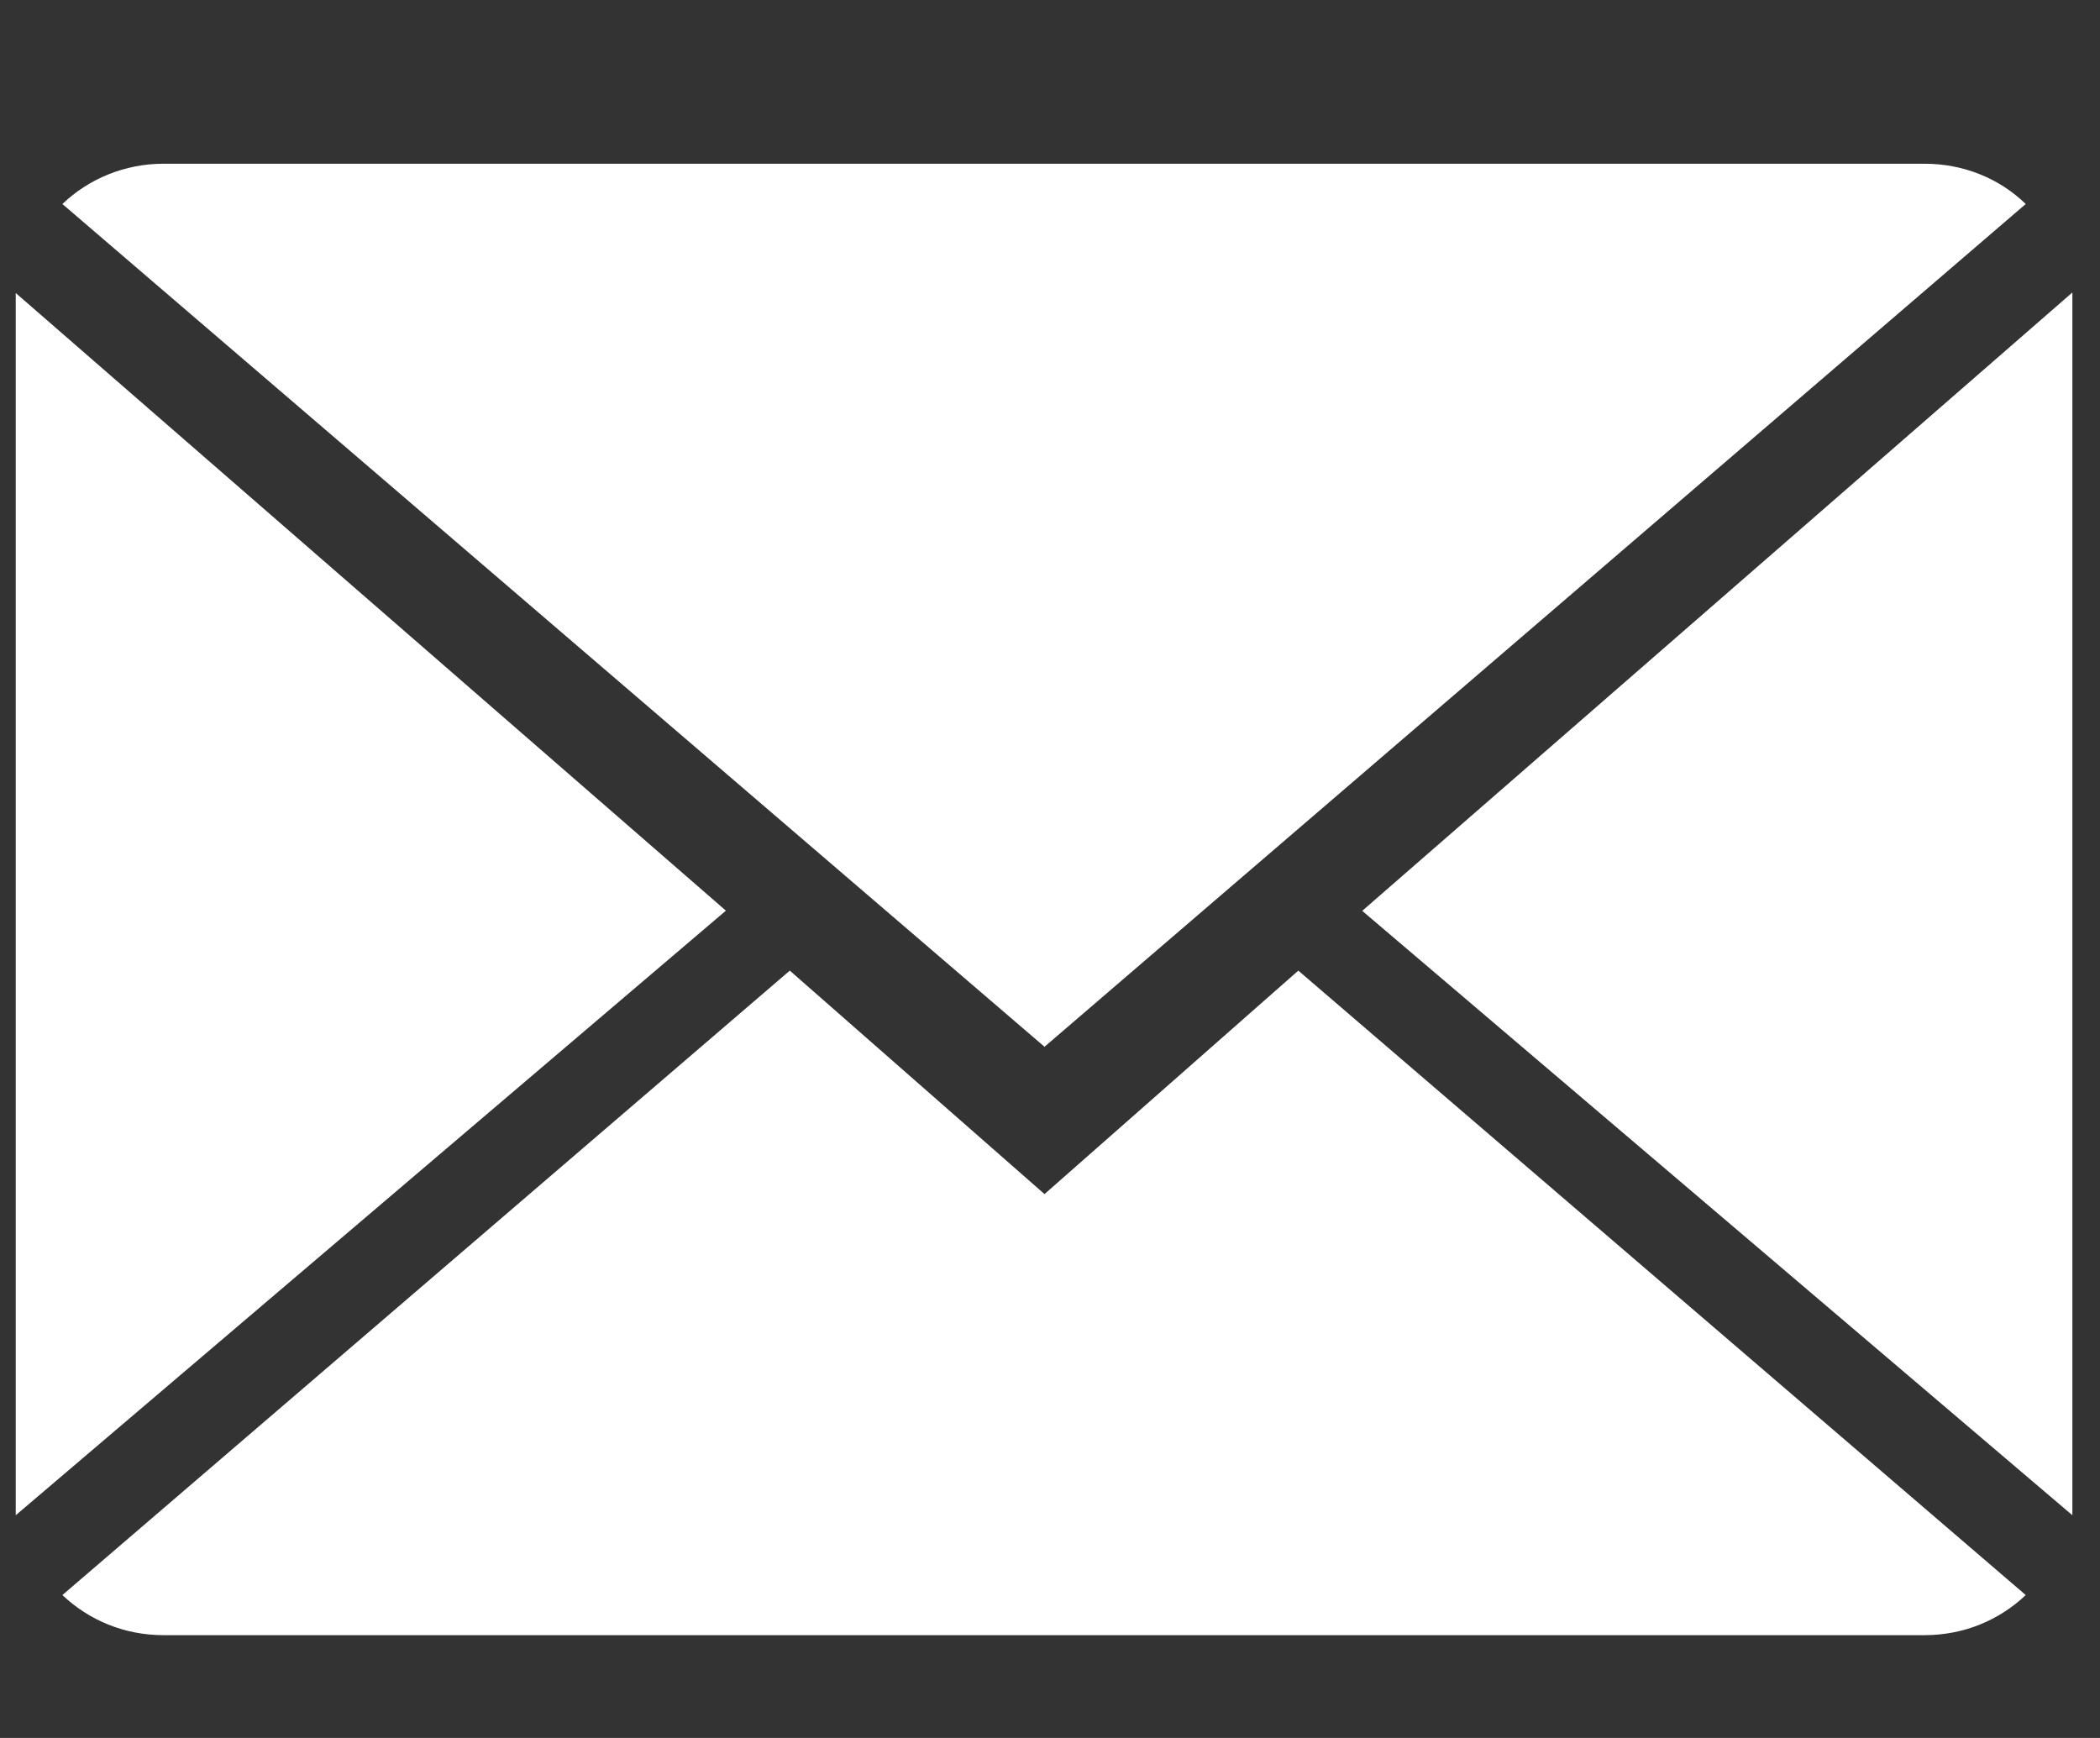
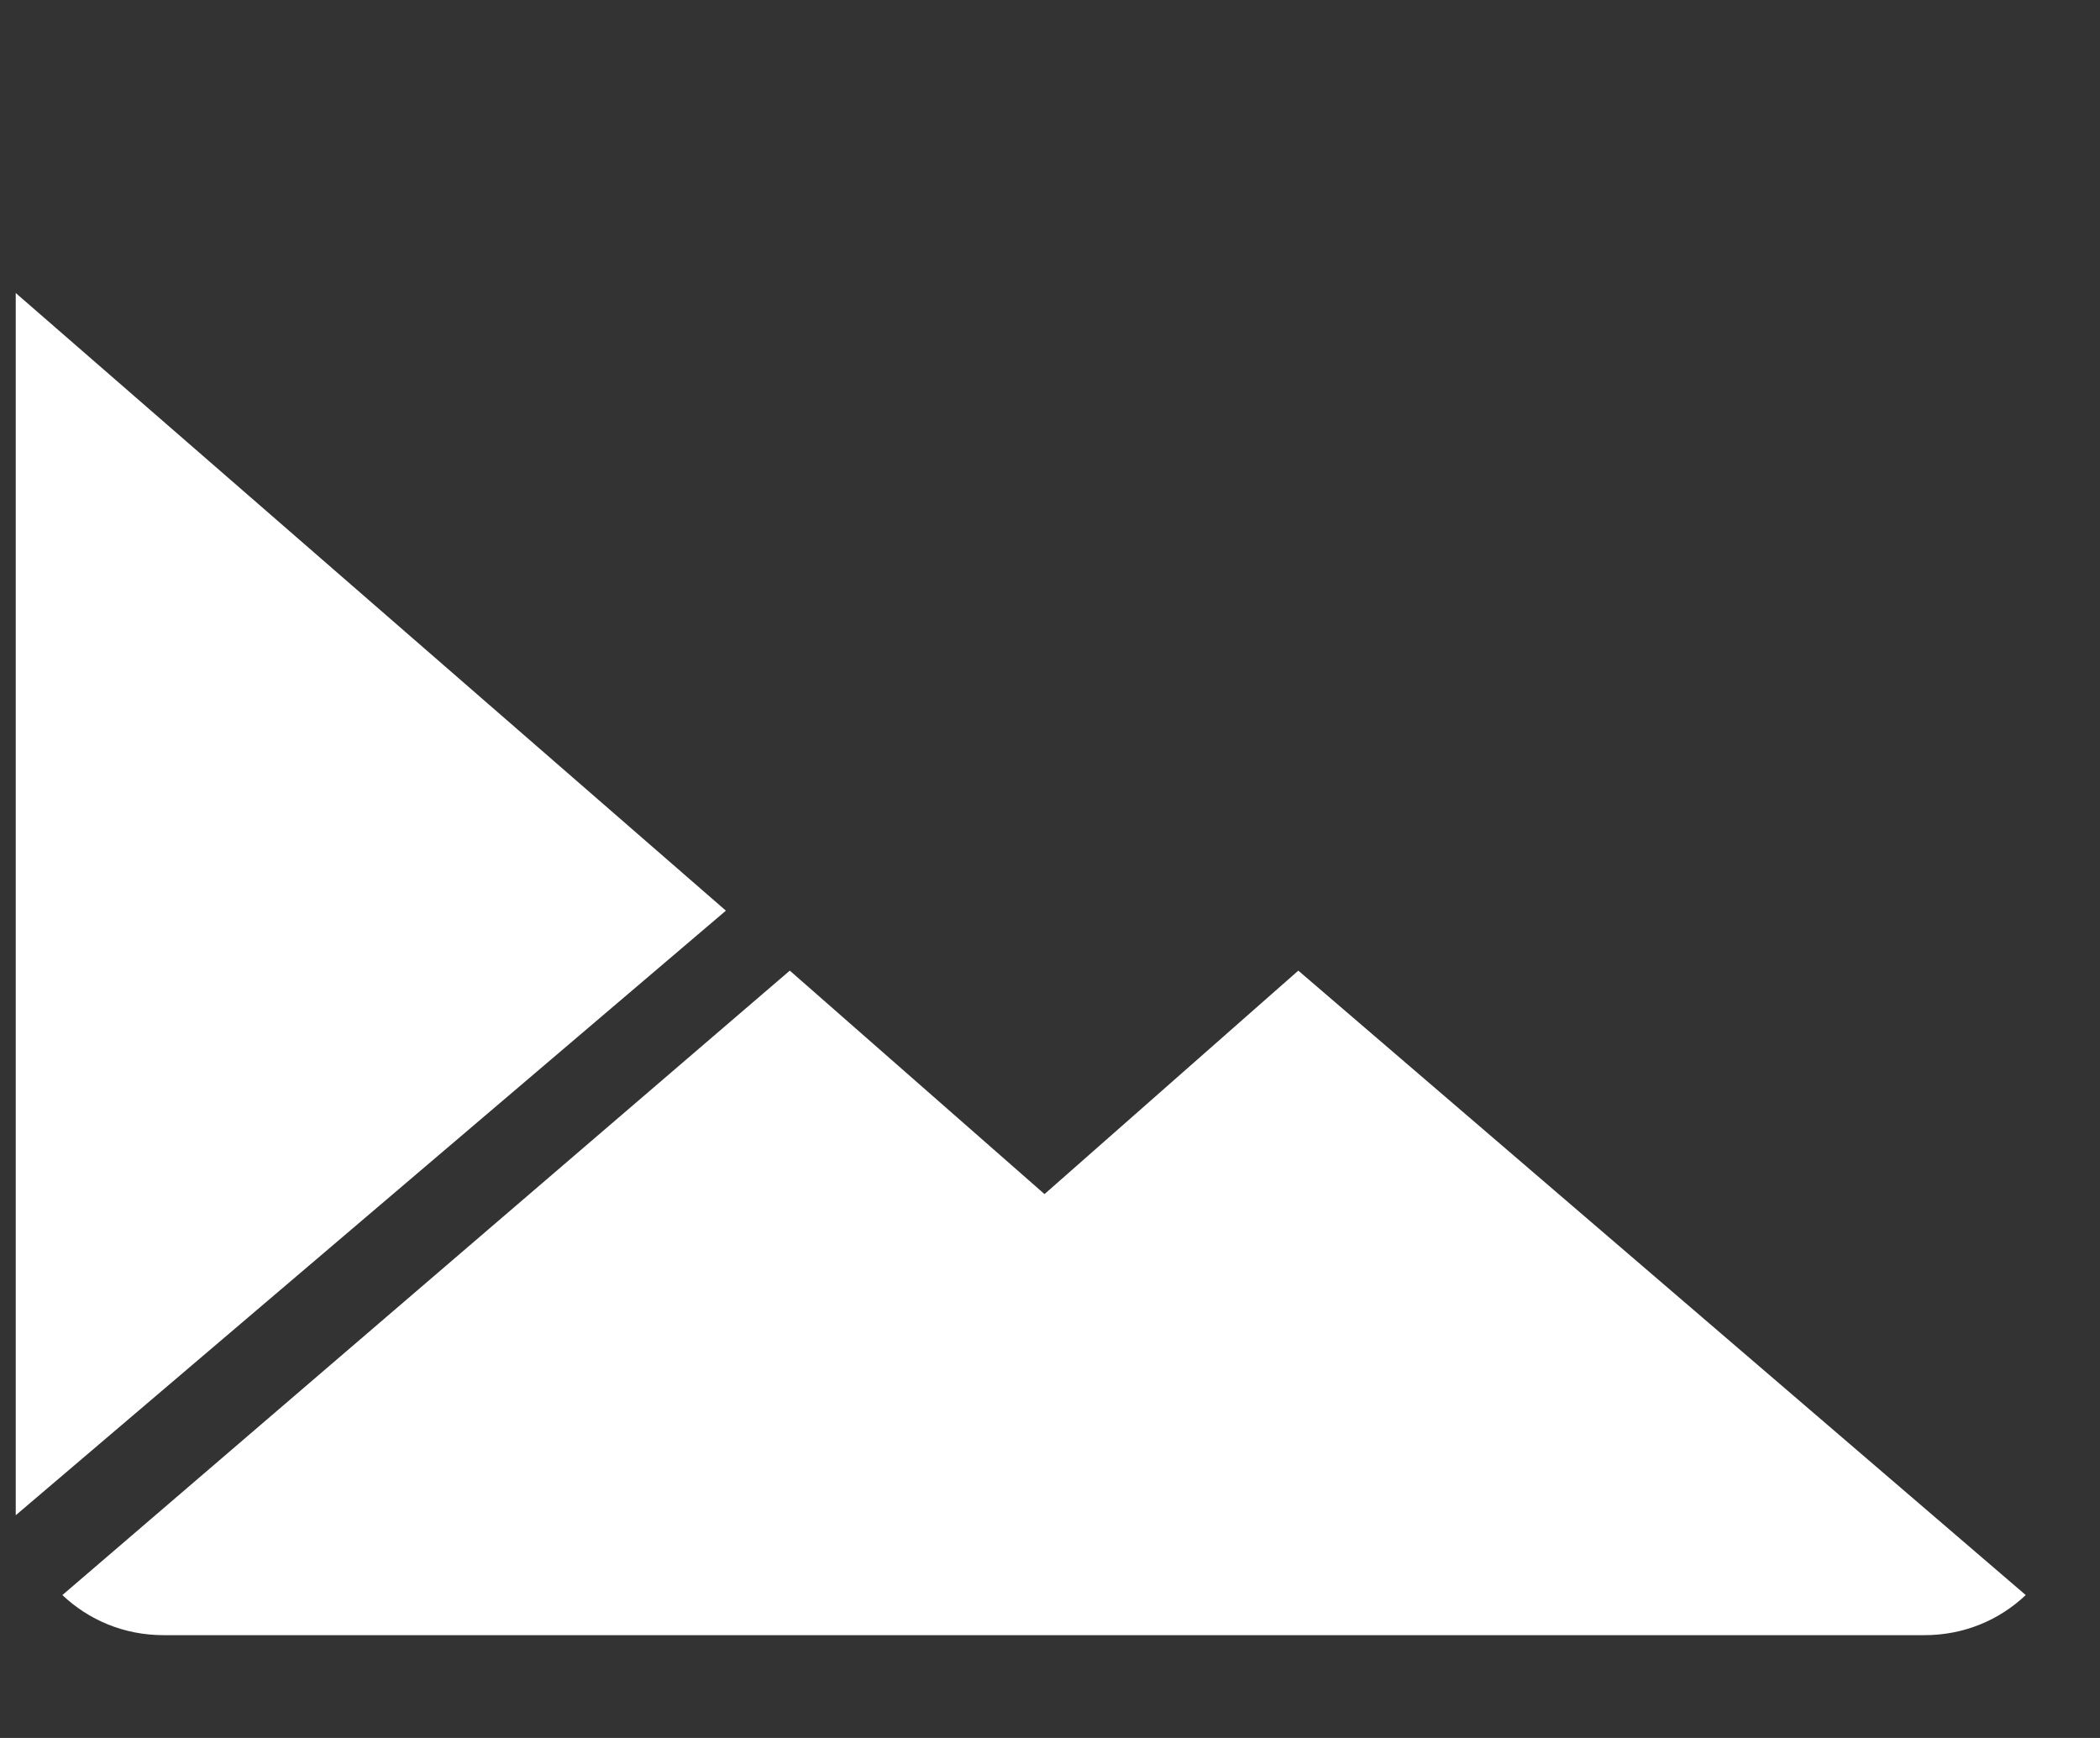
<svg xmlns="http://www.w3.org/2000/svg" width="29px" height="24px" version="1.1" xml:space="preserve" style="fill-rule:evenodd;clip-rule:evenodd;stroke-linejoin:round;stroke-miterlimit:2;">
  <rect width="100%" height="100%" fill="#333333" stroke="none" />
  <g transform="matrix(1,0,0,1,-2362,-801)">
    <g transform="matrix(0.318,0,0,0.19,2344.16,549.628)">
      <g>
        <g transform="matrix(7.975,0,0,13.368,56.784,1334.91)">
          <path d="M5.602,5.602L4.215,4.387L0.254,7.782C0.398,7.918 0.59,8 0.805,8L10.394,8C10.609,8 10.801,7.918 10.945,7.782L6.984,4.387L5.602,5.602Z" style="fill:white;fill-rule:nonzero;" />
        </g>
        <g transform="matrix(7.975,0,0,13.368,56.784,1334.91)">
-           <path d="M10.945,0.219C10.804,0.082 10.609,0 10.394,0L0.805,0C0.593,0 0.398,0.082 0.254,0.219L5.602,4.801L10.945,0.219Z" style="fill:white;fill-rule:nonzero;" />
-         </g>
+           </g>
        <g transform="matrix(7.975,0,0,13.368,56.784,1334.91)">
          <path d="M0,0.703L0,7.348L3.867,4.061L0,0.703Z" style="fill:white;fill-rule:nonzero;" />
        </g>
        <g transform="matrix(7.975,0,0,13.368,56.784,1334.91)">
-           <path d="M7.332,4.062L11.199,7.348L11.199,0.7L7.332,4.062Z" style="fill:white;fill-rule:nonzero;" />
-         </g>
+           </g>
      </g>
    </g>
  </g>
</svg>